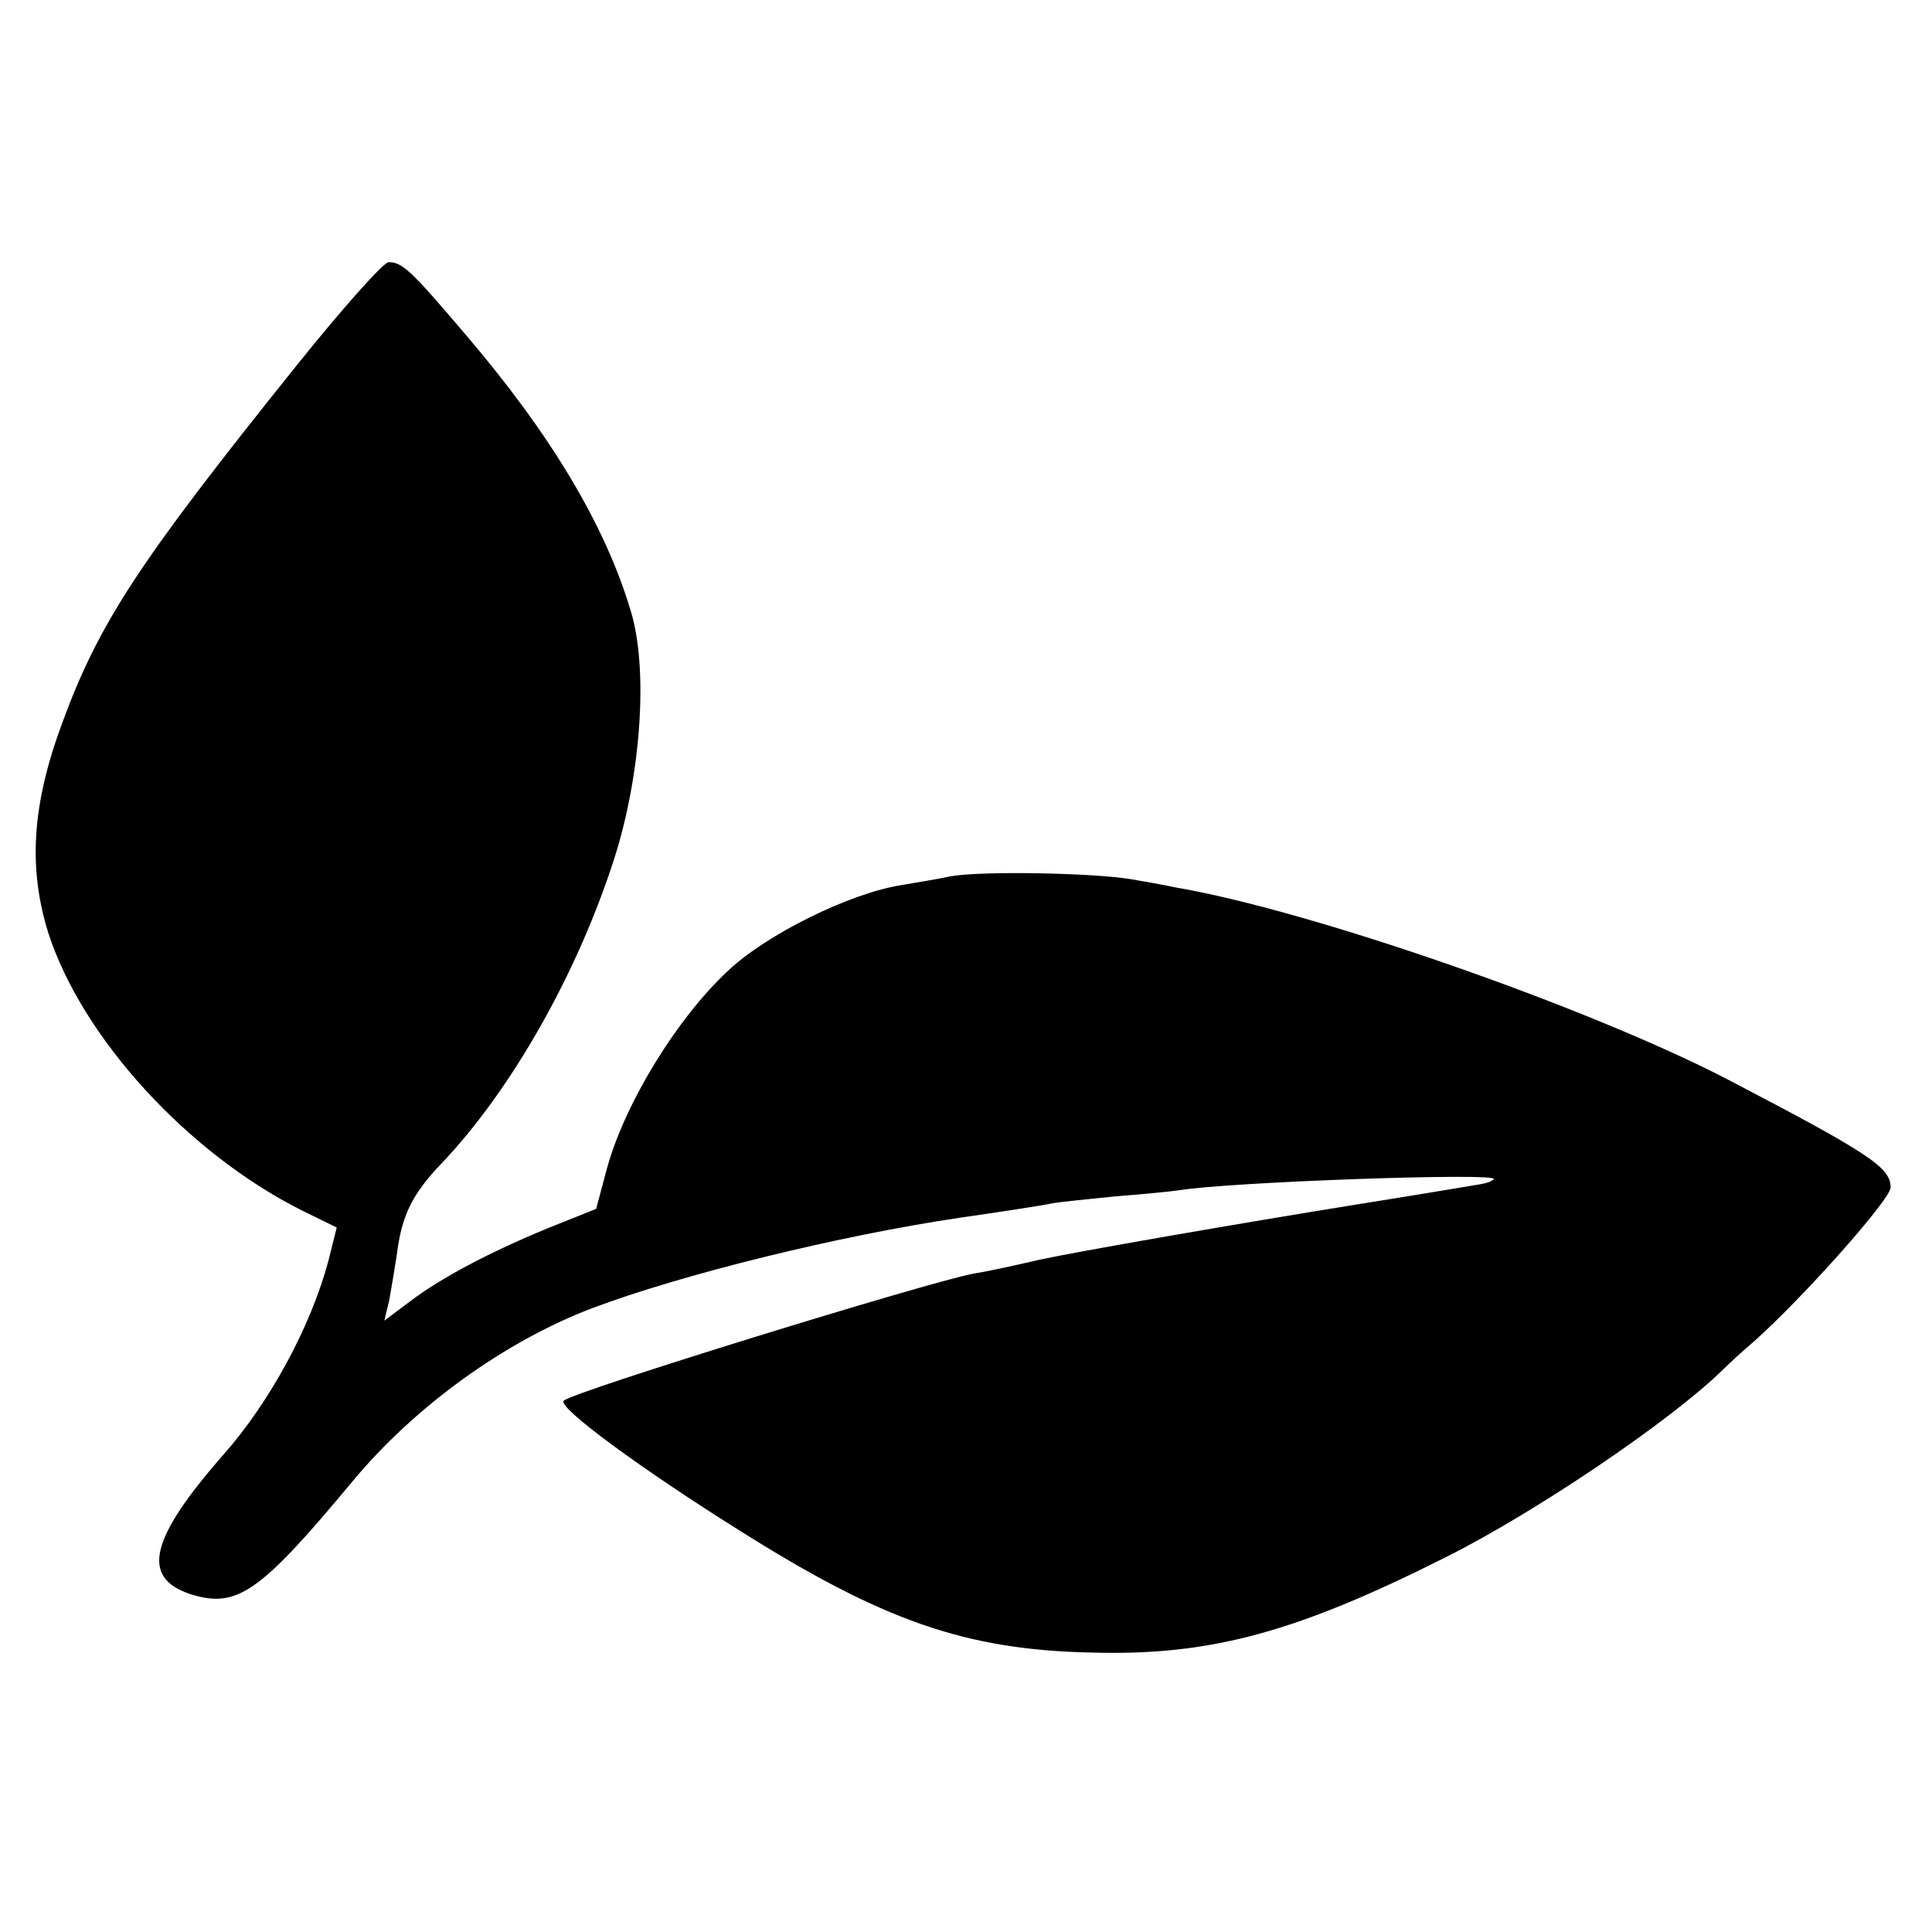
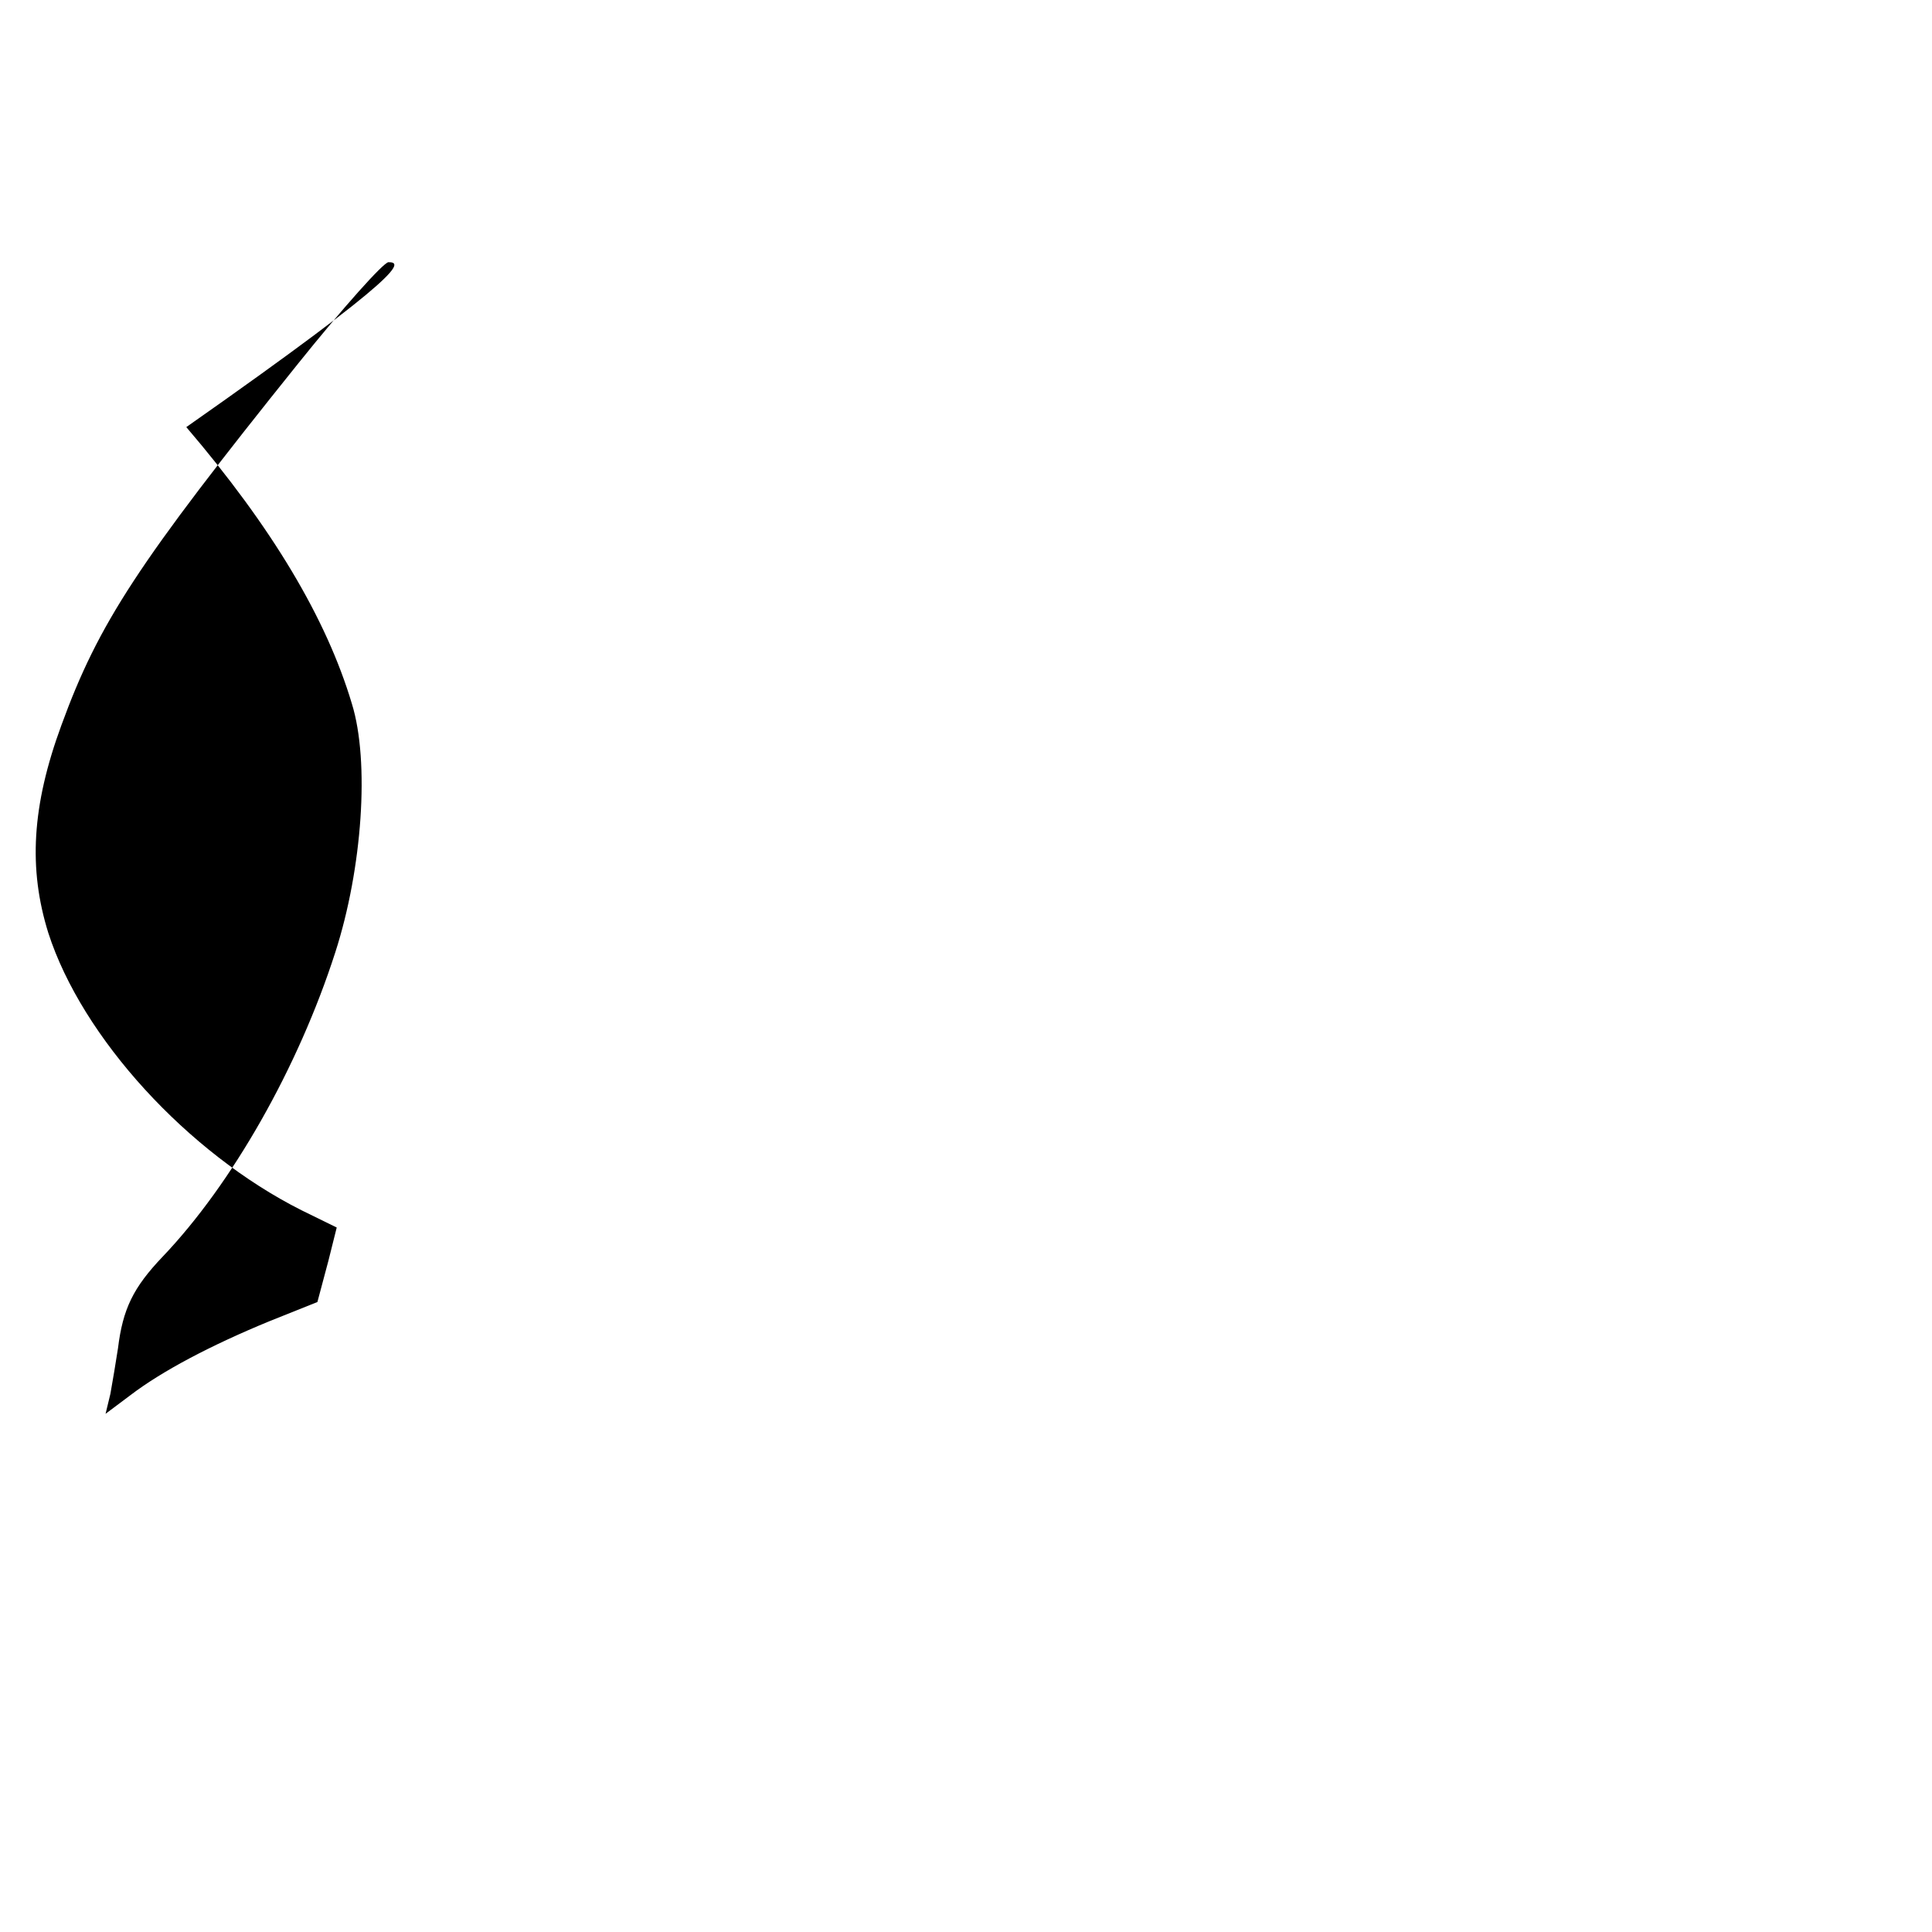
<svg xmlns="http://www.w3.org/2000/svg" version="1" width="373.333" height="373.333" viewBox="0 0 280 280">
-   <path d="M43.2 52.7C20 81.6 14.3 90.3 8.9 105.1c-4.3 11.7-4.8 20.8-1.9 30.1 4.9 15.2 20.2 31.9 36.7 40.2l5.1 2.5-1.2 4.8c-2.5 9.4-8.4 20.4-15.2 28.1-10.7 12.2-12 17.8-4.9 20.2 6.8 2.2 10.1-.1 23.5-16.2 9.1-11 22.2-20.4 34.8-25.2 13-4.9 35.7-10.5 53.2-13.1 4.9-.7 11.5-1.7 13.5-2.1 1-.2 5.1-.6 9-1 3.8-.3 8.1-.7 9.4-.9 7.2-1.2 46.5-2.6 45.6-1.6-.3.3-1.1.6-1.8.7-1.1.2-12 2-17.7 2.9-18 2.9-41 6.9-46.5 8.1-3.8.9-8.1 1.8-9.5 2-7.1 1.4-58 17.1-59.3 18.4-1 .9 11.1 9.8 25.3 18.7 20.9 13.2 32.9 17.4 51.1 17.8 17.3.5 29.7-2.9 51.4-13.8 13-6.5 32.5-19.7 40.1-27.1.6-.6 2.6-2.5 4.5-4.1 7.3-6.5 19.9-20.7 19.9-22.4 0-2.9-3-4.9-23.5-15.6-20.4-10.6-60.7-24.6-80.2-27.9-1.8-.4-4.8-.9-6.5-1.2-5.6-.9-21.6-1.2-26-.4-2.4.5-5.6 1-7.3 1.3-7.4 1.2-19.4 7.1-25 12.4-7.5 7-14.9 19.2-17.5 28.5l-1.6 6-7 2.8c-8.5 3.5-15.5 7.2-20.1 10.7l-3.6 2.7.7-2.9c.3-1.7.8-4.6 1.1-6.6.7-5.7 2.2-8.8 6.5-13.3 10-10.5 19.6-27.3 25-44.1 3.9-12.1 5-27.6 2.4-36-3.7-12.4-11.6-25.6-24-40.1C59.5 39.1 58.3 38 56.3 38c-.7 0-6.6 6.6-13.1 14.7z" />
+   <path d="M43.2 52.7C20 81.6 14.3 90.3 8.9 105.1c-4.3 11.7-4.8 20.8-1.9 30.1 4.9 15.2 20.2 31.9 36.7 40.2l5.1 2.5-1.2 4.8l-1.6 6-7 2.8c-8.5 3.5-15.5 7.2-20.1 10.7l-3.6 2.7.7-2.9c.3-1.7.8-4.6 1.1-6.6.7-5.7 2.2-8.8 6.5-13.3 10-10.5 19.6-27.3 25-44.1 3.9-12.1 5-27.6 2.4-36-3.7-12.4-11.6-25.6-24-40.1C59.5 39.1 58.3 38 56.3 38c-.7 0-6.6 6.6-13.1 14.7z" />
</svg>